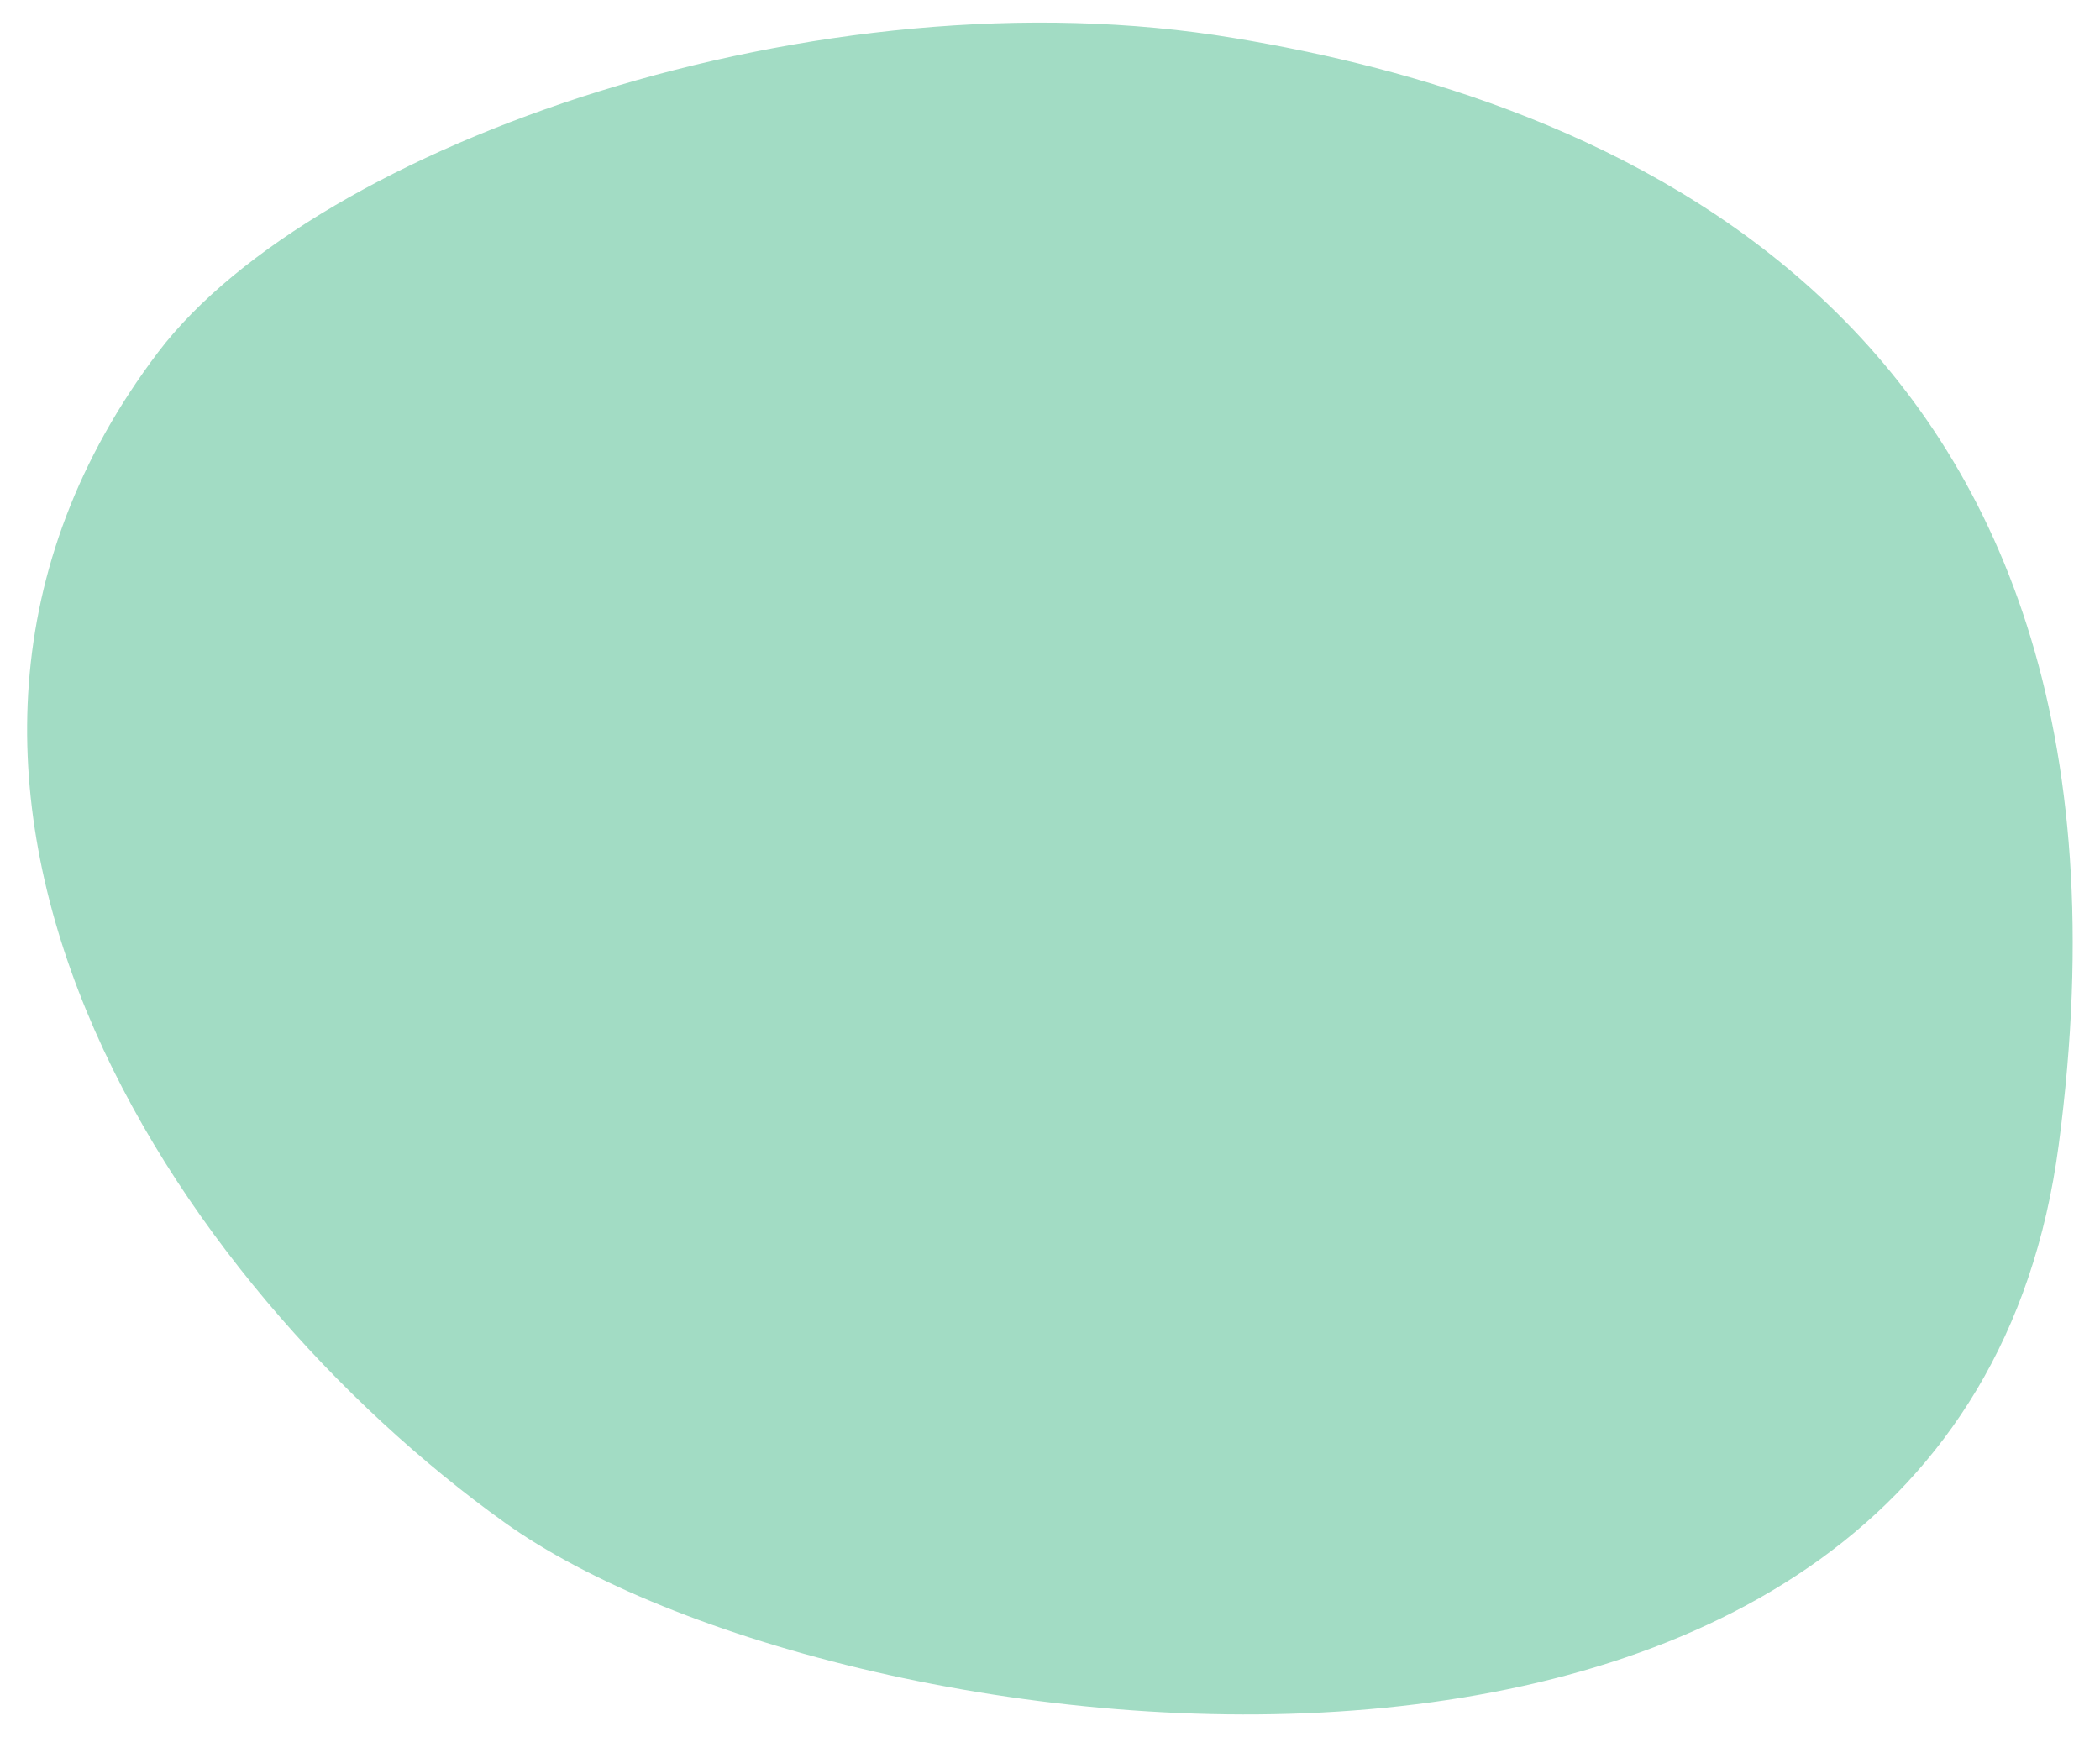
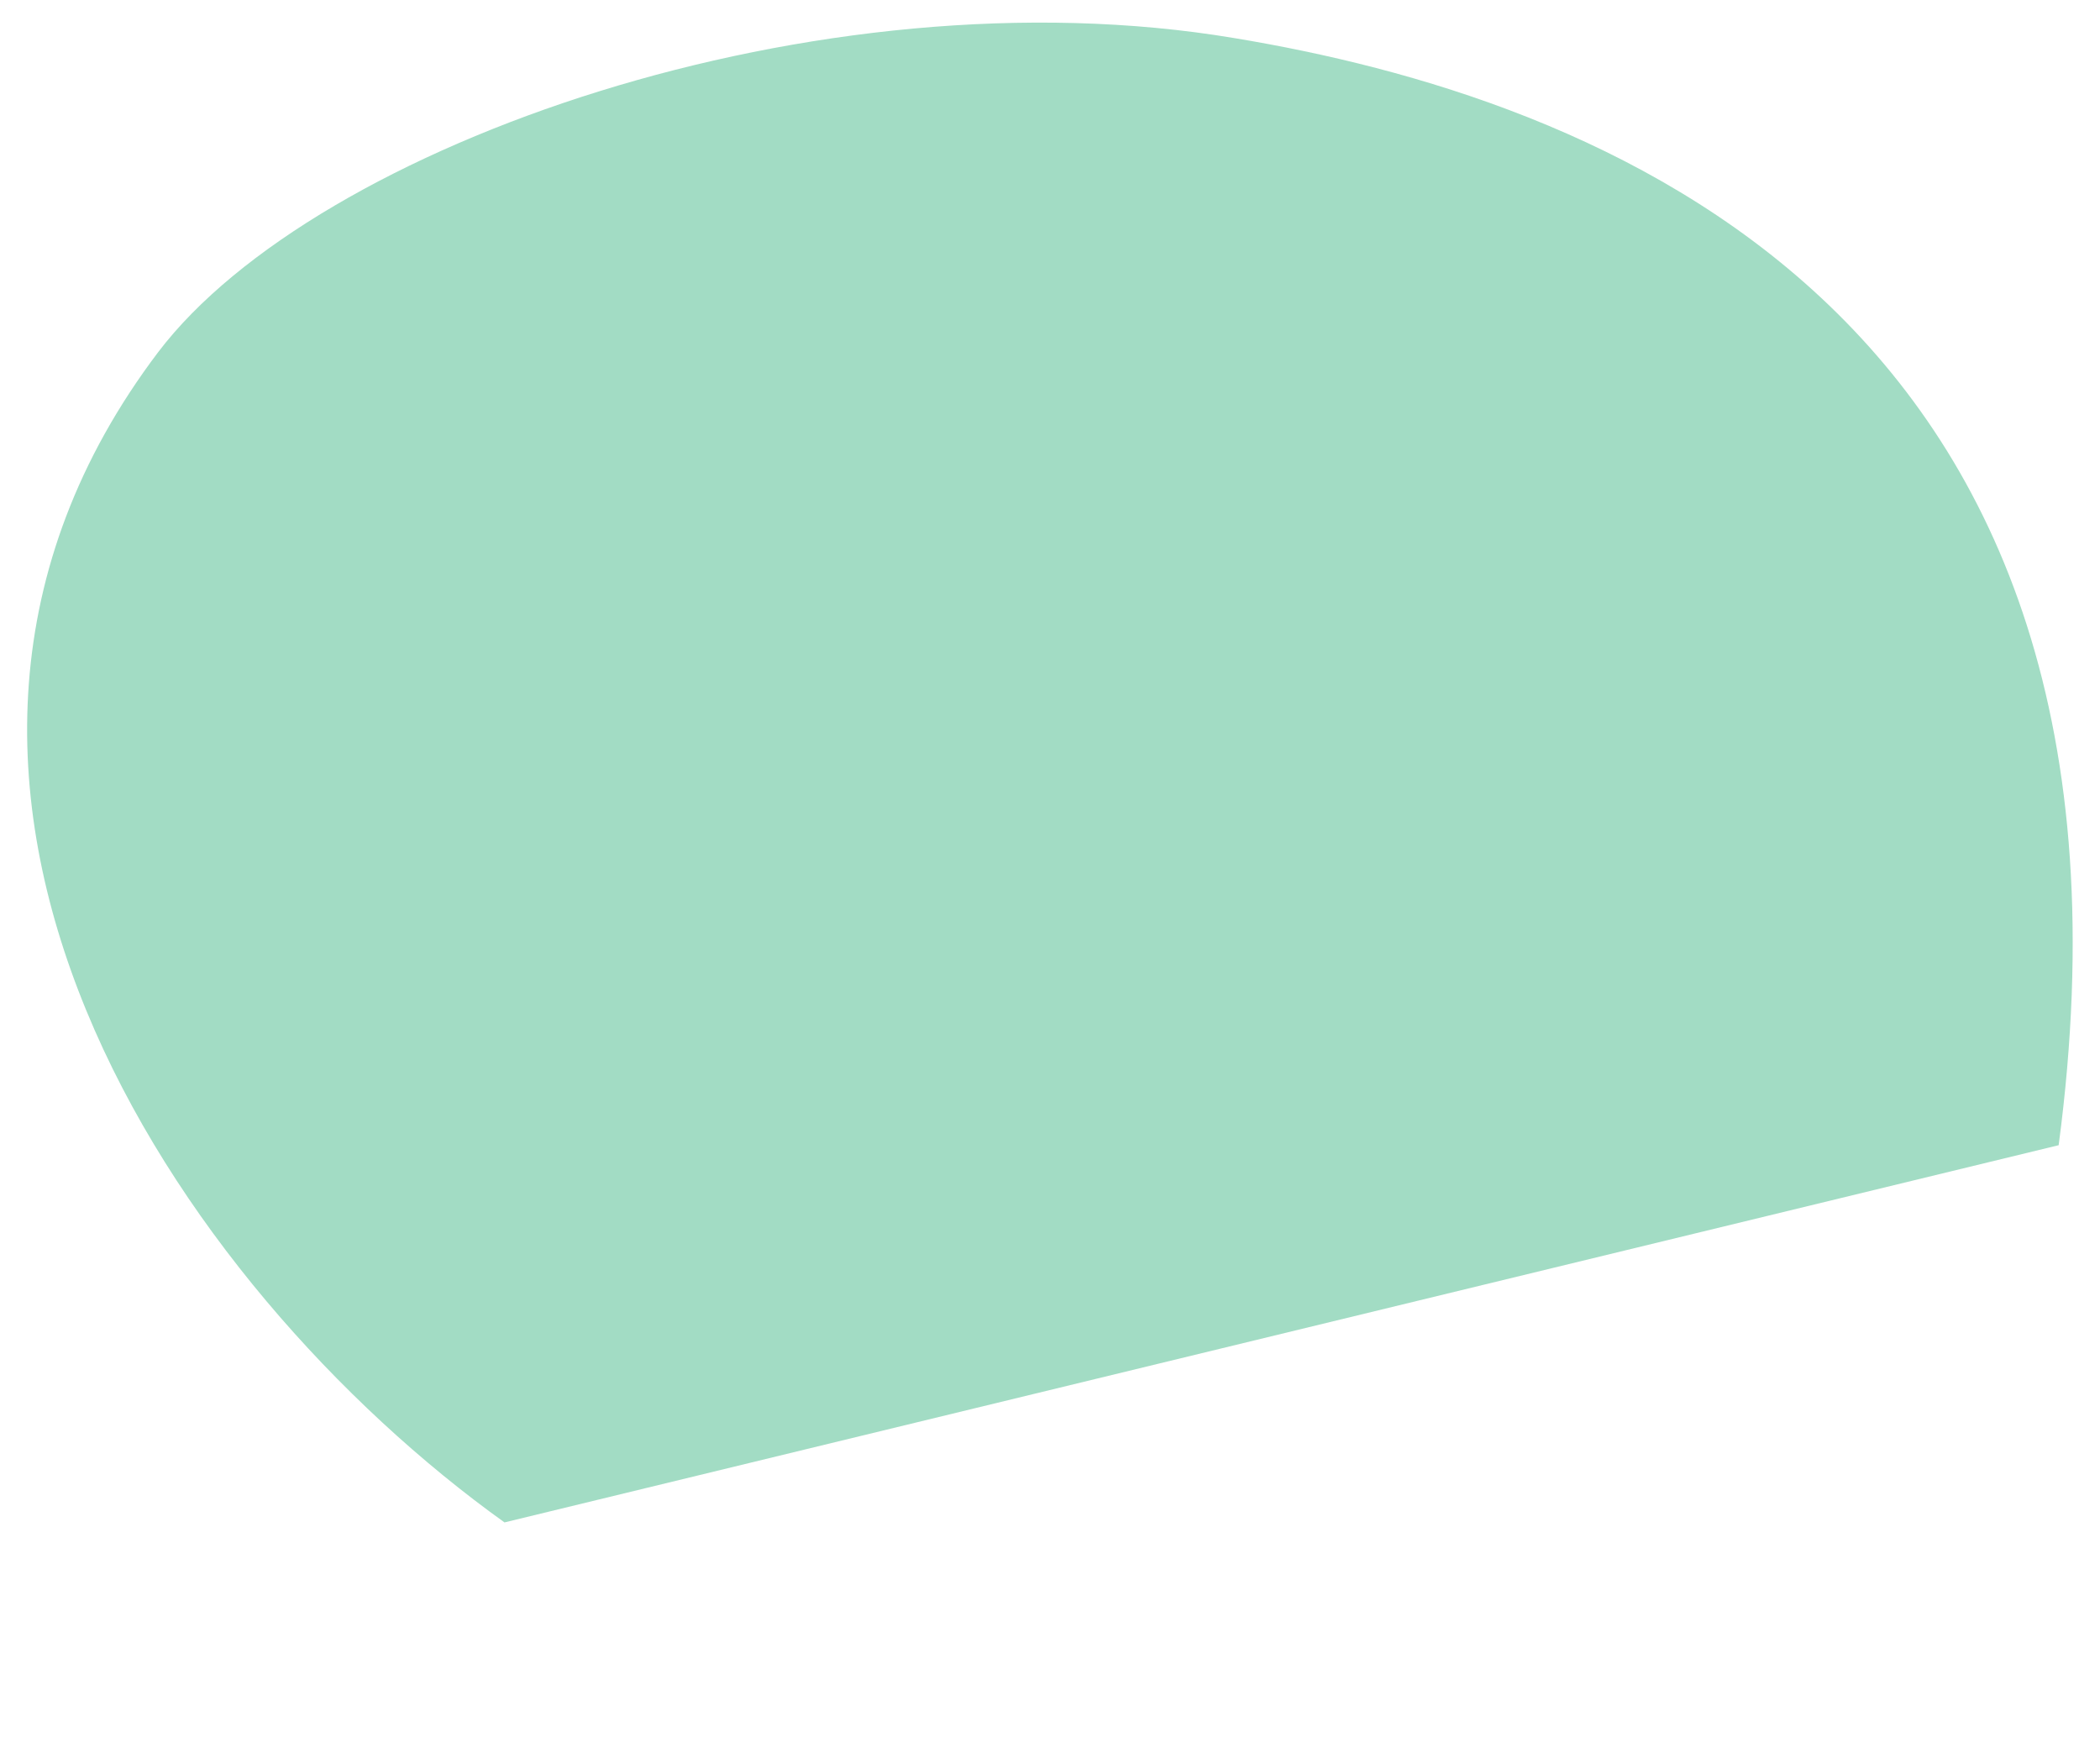
<svg xmlns="http://www.w3.org/2000/svg" version="1.1" id="Livello_1" x="0px" y="0px" viewBox="0 0 325.1 268.9" style="enable-background:new 0 0 325.1 268.9;" xml:space="preserve">
  <style type="text/css">
	.st0{fill:#A2DCC4;}
</style>
-   <path class="st0" d="M78.1,235.7c-50.8-36.4-104-114.6-53.6-181.2C48.9,22.4,126.8-4.9,191.1,5.9C246,15,336,47,318.7,177.3  C303.1,295.2,129.8,272.8,78.1,235.7z" />
+   <path class="st0" d="M78.1,235.7c-50.8-36.4-104-114.6-53.6-181.2C48.9,22.4,126.8-4.9,191.1,5.9C246,15,336,47,318.7,177.3  z" />
</svg>